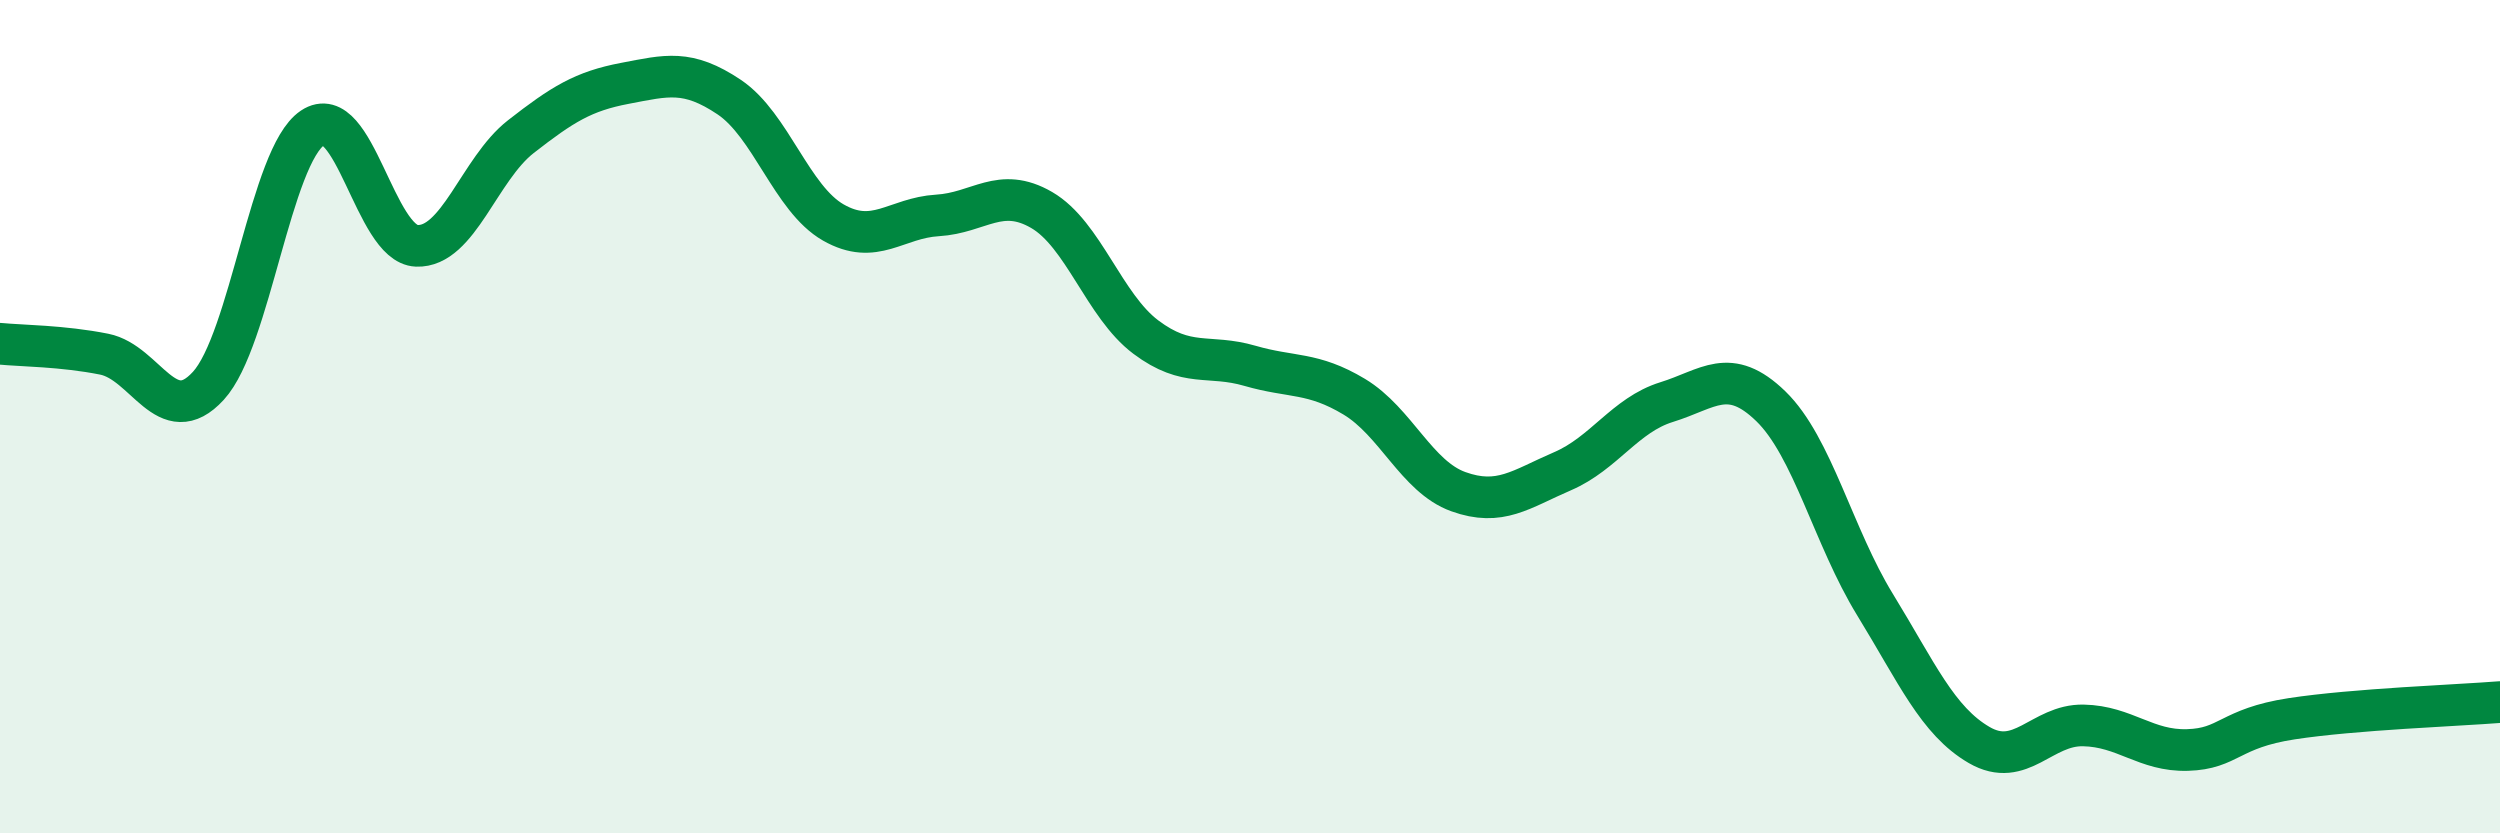
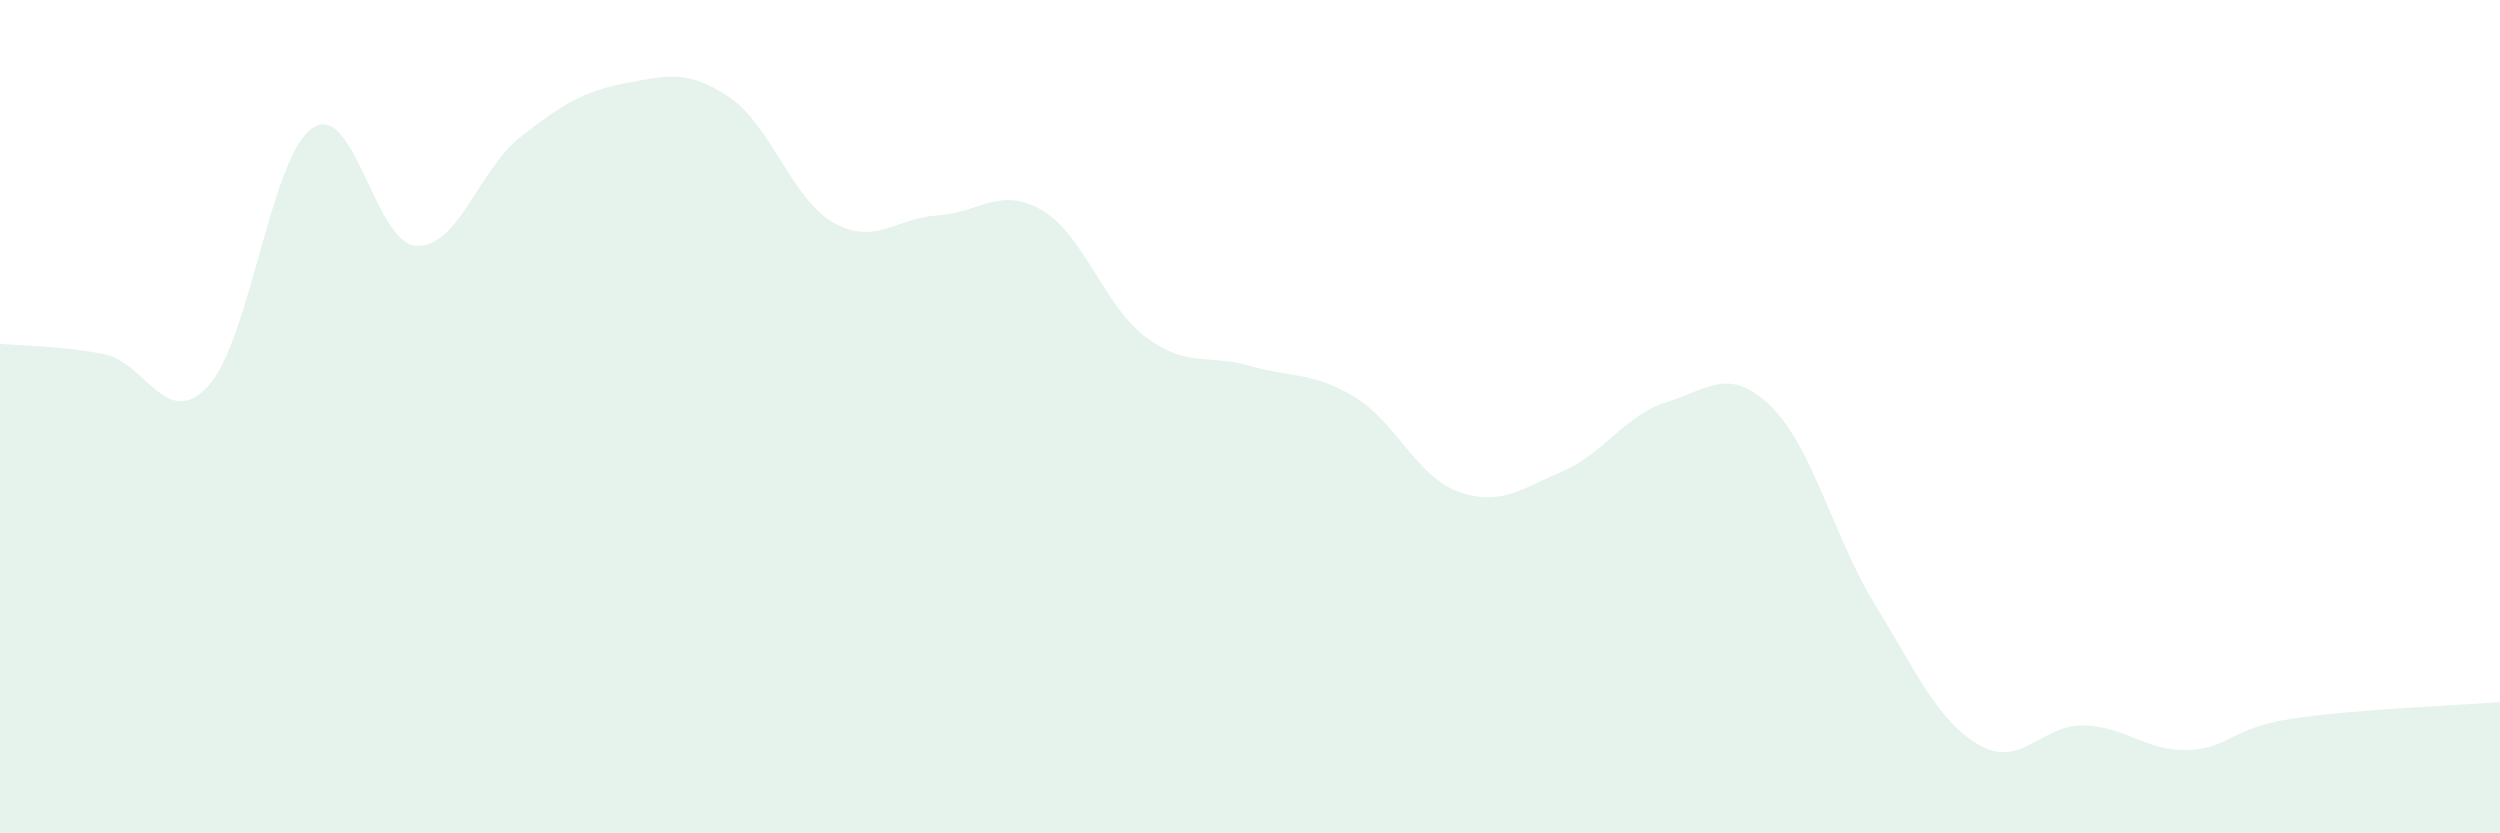
<svg xmlns="http://www.w3.org/2000/svg" width="60" height="20" viewBox="0 0 60 20">
  <path d="M 0,8.25 C 0.5,8.3 1.5,8.3 2.5,8.5 C 3.5,8.7 4,10.35 5,9.26 C 6,8.17 6.5,3.74 7.5,3.07 C 8.5,2.4 9,5.86 10,5.9 C 11,5.94 11.5,4.06 12.5,3.28 C 13.5,2.5 14,2.19 15,2 C 16,1.81 16.5,1.66 17.5,2.33 C 18.5,3 19,4.77 20,5.34 C 21,5.91 21.5,5.23 22.5,5.17 C 23.5,5.11 24,4.46 25,5.04 C 26,5.62 26.5,7.34 27.5,8.09 C 28.5,8.84 29,8.49 30,8.78 C 31,9.07 31.5,8.92 32.5,9.52 C 33.5,10.12 34,11.44 35,11.8 C 36,12.16 36.5,11.74 37.5,11.31 C 38.5,10.88 39,9.96 40,9.65 C 41,9.34 41.5,8.78 42.5,9.75 C 43.5,10.72 44,12.88 45,14.51 C 46,16.14 46.5,17.3 47.5,17.88 C 48.5,18.46 49,17.39 50,17.41 C 51,17.43 51.5,18.03 52.5,18 C 53.5,17.97 53.5,17.48 55,17.25 C 56.5,17.02 59,16.93 60,16.85L60 20L0 20Z" fill="#008740" opacity="0.1" stroke-linecap="round" stroke-linejoin="round" />
-   <path d="M 0,8.25 C 0.5,8.3 1.5,8.3 2.5,8.5 C 3.5,8.7 4,10.35 5,9.26 C 6,8.17 6.5,3.74 7.5,3.07 C 8.5,2.4 9,5.86 10,5.9 C 11,5.94 11.5,4.06 12.5,3.28 C 13.5,2.5 14,2.19 15,2 C 16,1.81 16.5,1.66 17.5,2.33 C 18.5,3 19,4.77 20,5.34 C 21,5.91 21.5,5.23 22.5,5.17 C 23.5,5.11 24,4.46 25,5.04 C 26,5.62 26.5,7.34 27.5,8.09 C 28.5,8.84 29,8.49 30,8.78 C 31,9.07 31.5,8.92 32.5,9.52 C 33.5,10.12 34,11.44 35,11.8 C 36,12.16 36.5,11.74 37.5,11.31 C 38.5,10.88 39,9.96 40,9.65 C 41,9.34 41.5,8.78 42.5,9.75 C 43.5,10.72 44,12.88 45,14.51 C 46,16.14 46.5,17.3 47.5,17.88 C 48.5,18.46 49,17.39 50,17.41 C 51,17.43 51.5,18.03 52.5,18 C 53.5,17.97 53.5,17.48 55,17.25 C 56.5,17.02 59,16.93 60,16.85" stroke="#008740" stroke-width="1" fill="none" stroke-linecap="round" stroke-linejoin="round" />
</svg>